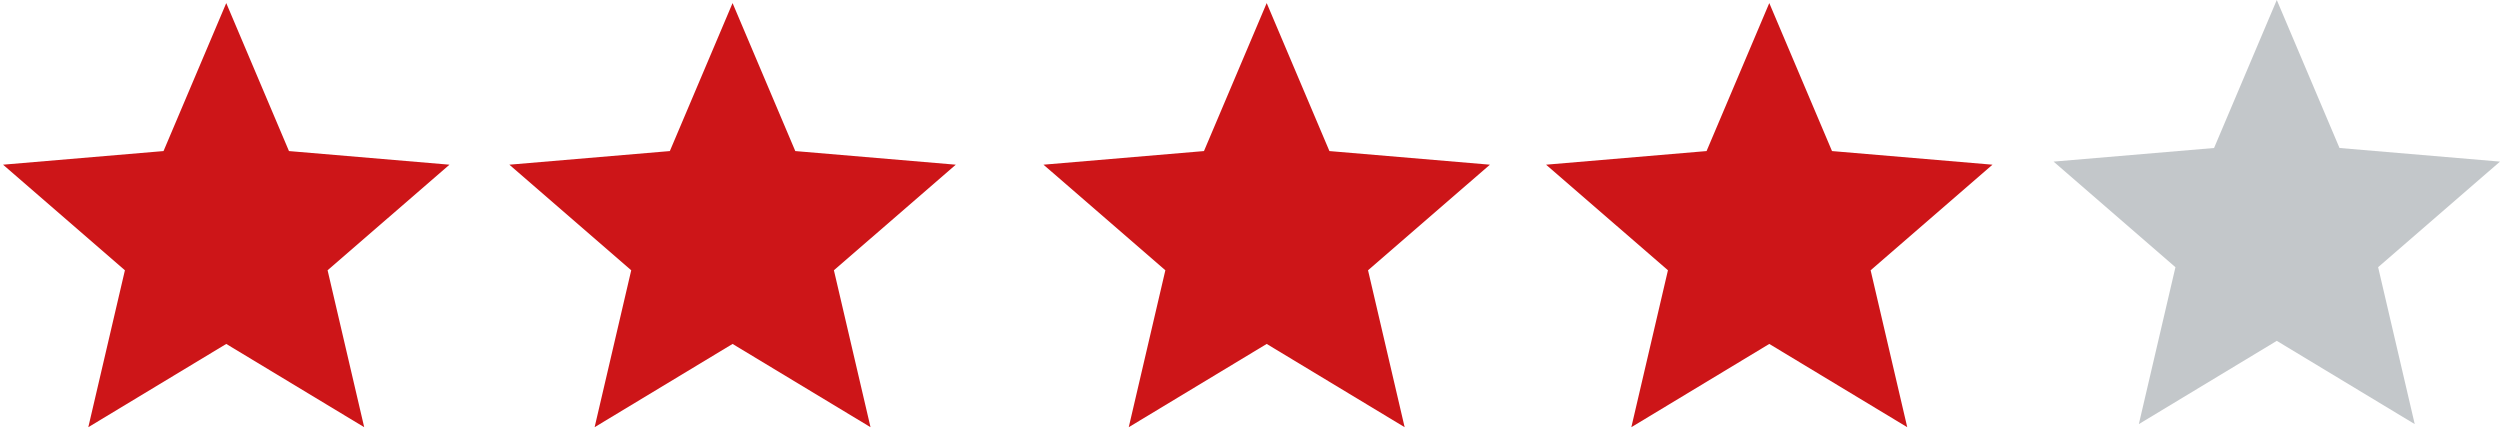
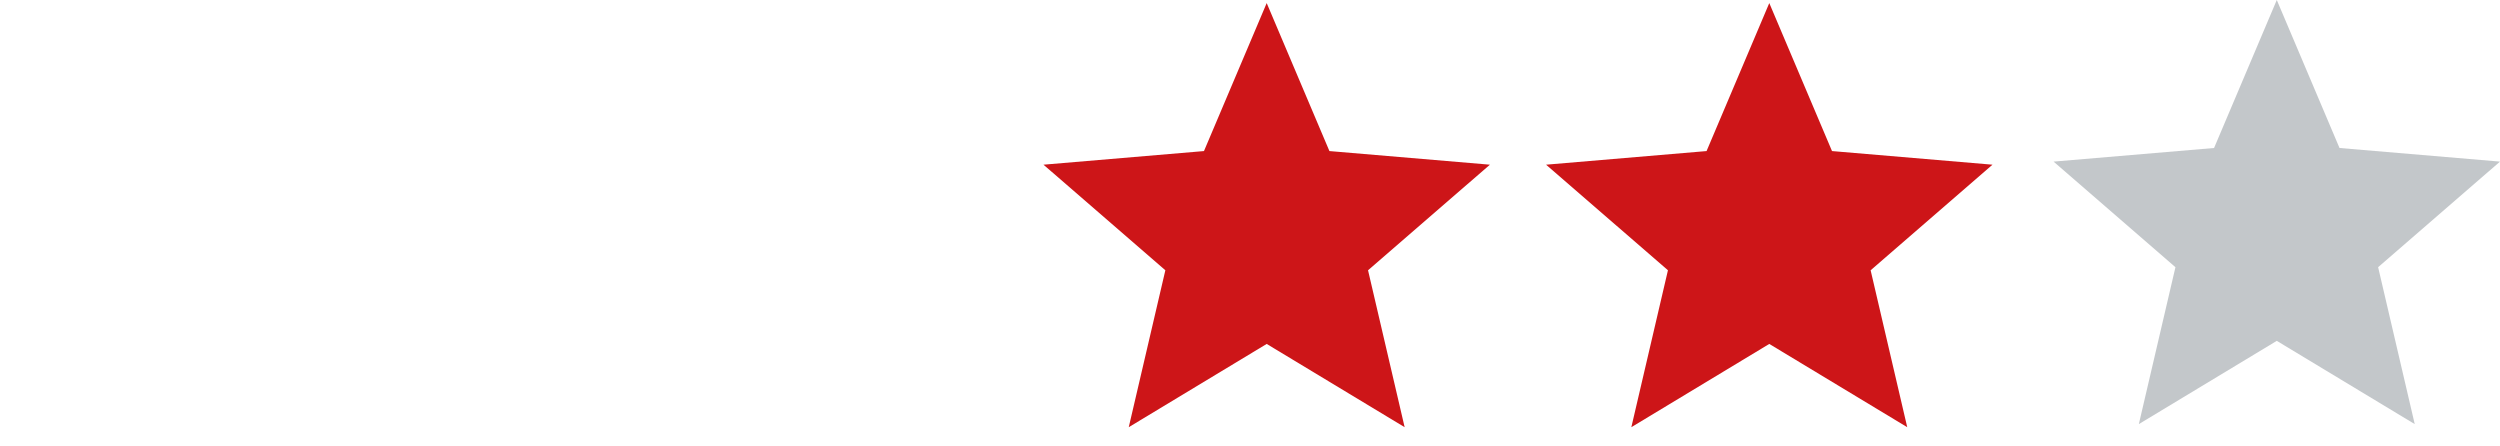
<svg xmlns="http://www.w3.org/2000/svg" width="112" height="20" fill="none" version="1.1">
  <path fill="#C3C7CA" d="m102 15.27 6.18 3.73-1.64-7.03L112 7.24l-7.19-.61L102 0l-2.81 6.63-7.19.61 5.46 4.73L95.82 19l6.18-3.73Z" id="path2" />
  <path fill="#cd1518" d="m 79.264,15.408 6.18,3.73 -1.64,-7.03 5.46,-4.73 -7.19,-0.61 -2.81,-6.63 -2.81,6.63 -7.19,0.61 5.46,4.73 -1.64,7.03 z" id="path3" />
  <path fill="#cd1518" d="m 56.748,15.408 6.18,3.73 -1.64,-7.03 5.46,-4.73 -7.19,-0.61 -2.81,-6.63 -2.81,6.63 -7.19,0.61 5.46,4.73 -1.64,7.03 z" id="path4" />
-   <path fill="#cd1518" d="m 32.819,15.408 6.18,3.73 -1.64,-7.03 5.46,-4.73 -7.19,-0.61 -2.81,-6.63 -2.81,6.63 -7.19,0.61 5.46,4.73 -1.64,7.03 z" id="path5" />
-   <path fill="#cd1518" d="m 10.136,15.408 6.18,3.73 -1.64,-7.03 5.46,-4.73 -7.19,-0.61 -2.81,-6.63 -2.81,6.63 -7.19,0.61 5.46,4.73 -1.64,7.03 z" id="path6" />
</svg>